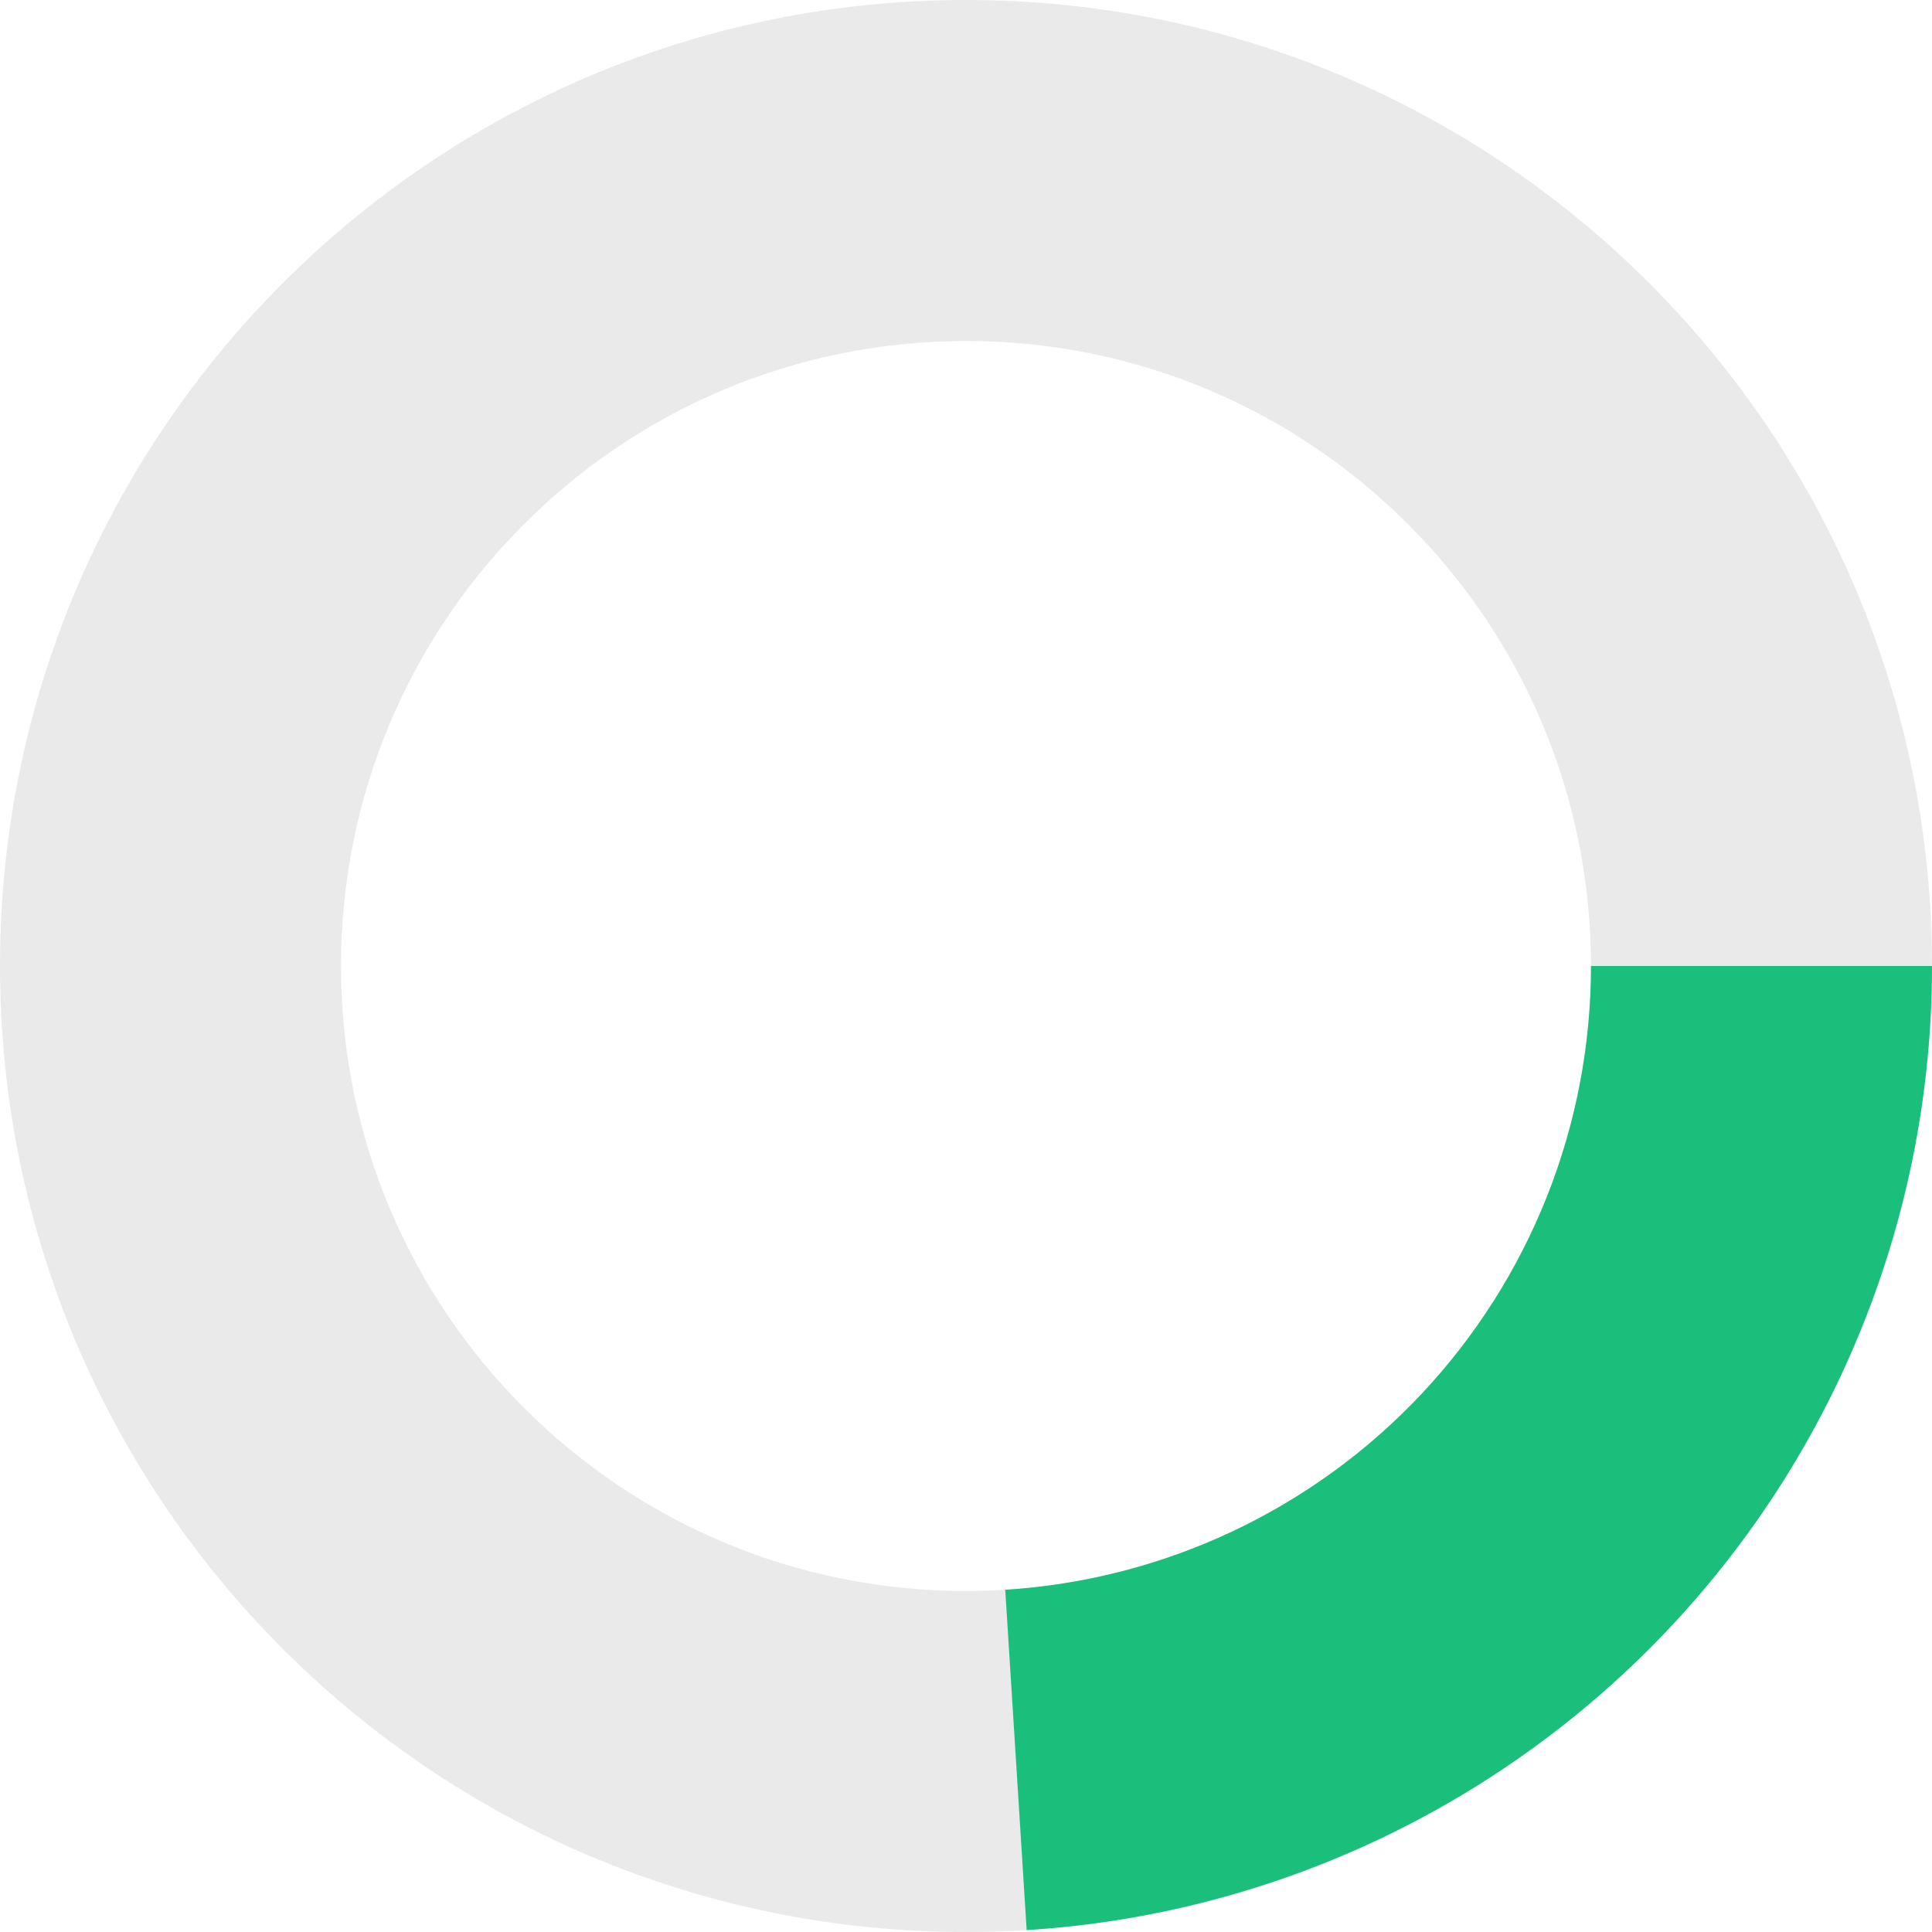
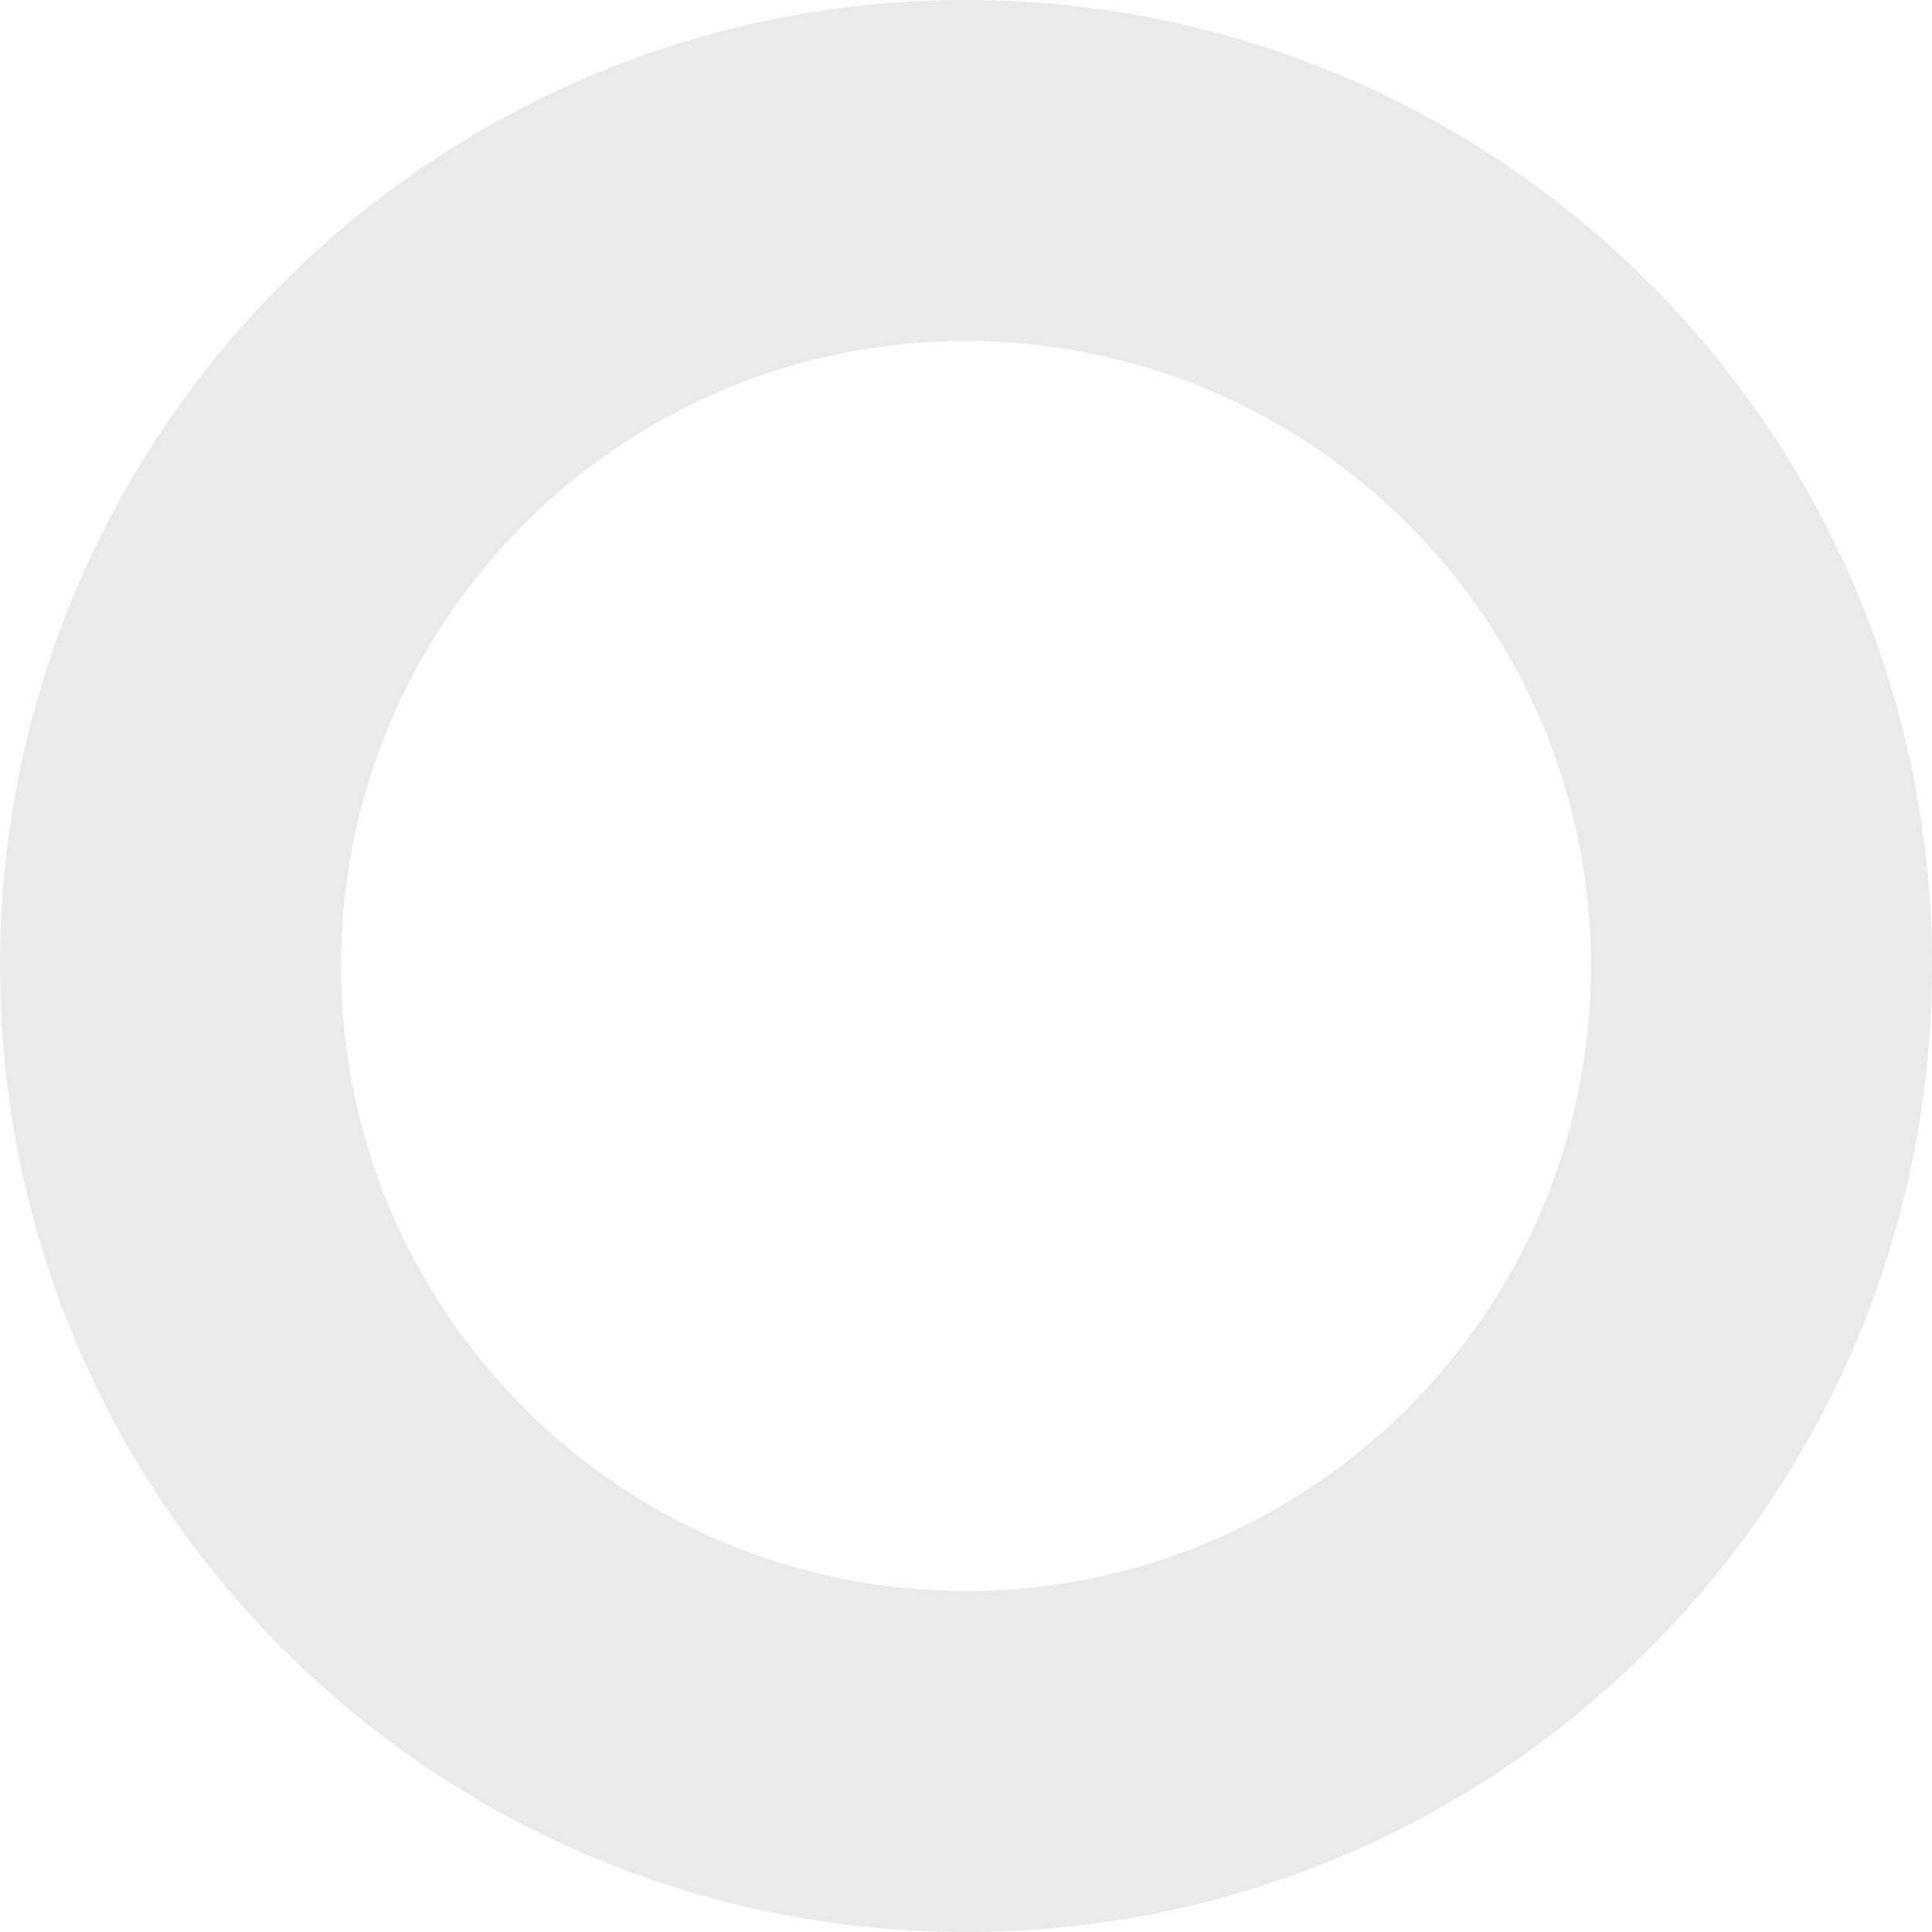
<svg xmlns="http://www.w3.org/2000/svg" width="606" height="606" viewBox="0 0 606 606" fill="none">
-   <path d="M606 303C606 470.342 470.342 606 303 606C135.658 606 0 470.342 0 303C0 135.658 135.658 0 303 0C470.342 0 606 135.658 606 303ZM106.959 303C106.959 411.27 194.73 499.041 303 499.041C411.27 499.041 499.041 411.27 499.041 303C499.041 194.73 411.27 106.959 303 106.959C194.73 106.959 106.959 194.73 106.959 303Z" fill="#EAEAEA" />
-   <path d="M606 303C606 380.067 576.634 454.238 523.877 510.418C471.121 566.597 398.941 600.563 322.026 605.402L315.31 498.654C365.074 495.523 411.775 473.547 445.908 437.199C480.041 400.851 499.041 352.862 499.041 303H606Z" fill="#1ABF7C" />
+   <path d="M606 303C606 470.342 470.342 606 303 606C135.658 606 0 470.342 0 303C0 135.658 135.658 0 303 0C470.342 0 606 135.658 606 303M106.959 303C106.959 411.27 194.73 499.041 303 499.041C411.27 499.041 499.041 411.27 499.041 303C499.041 194.73 411.27 106.959 303 106.959C194.73 106.959 106.959 194.73 106.959 303Z" fill="#EAEAEA" />
</svg>